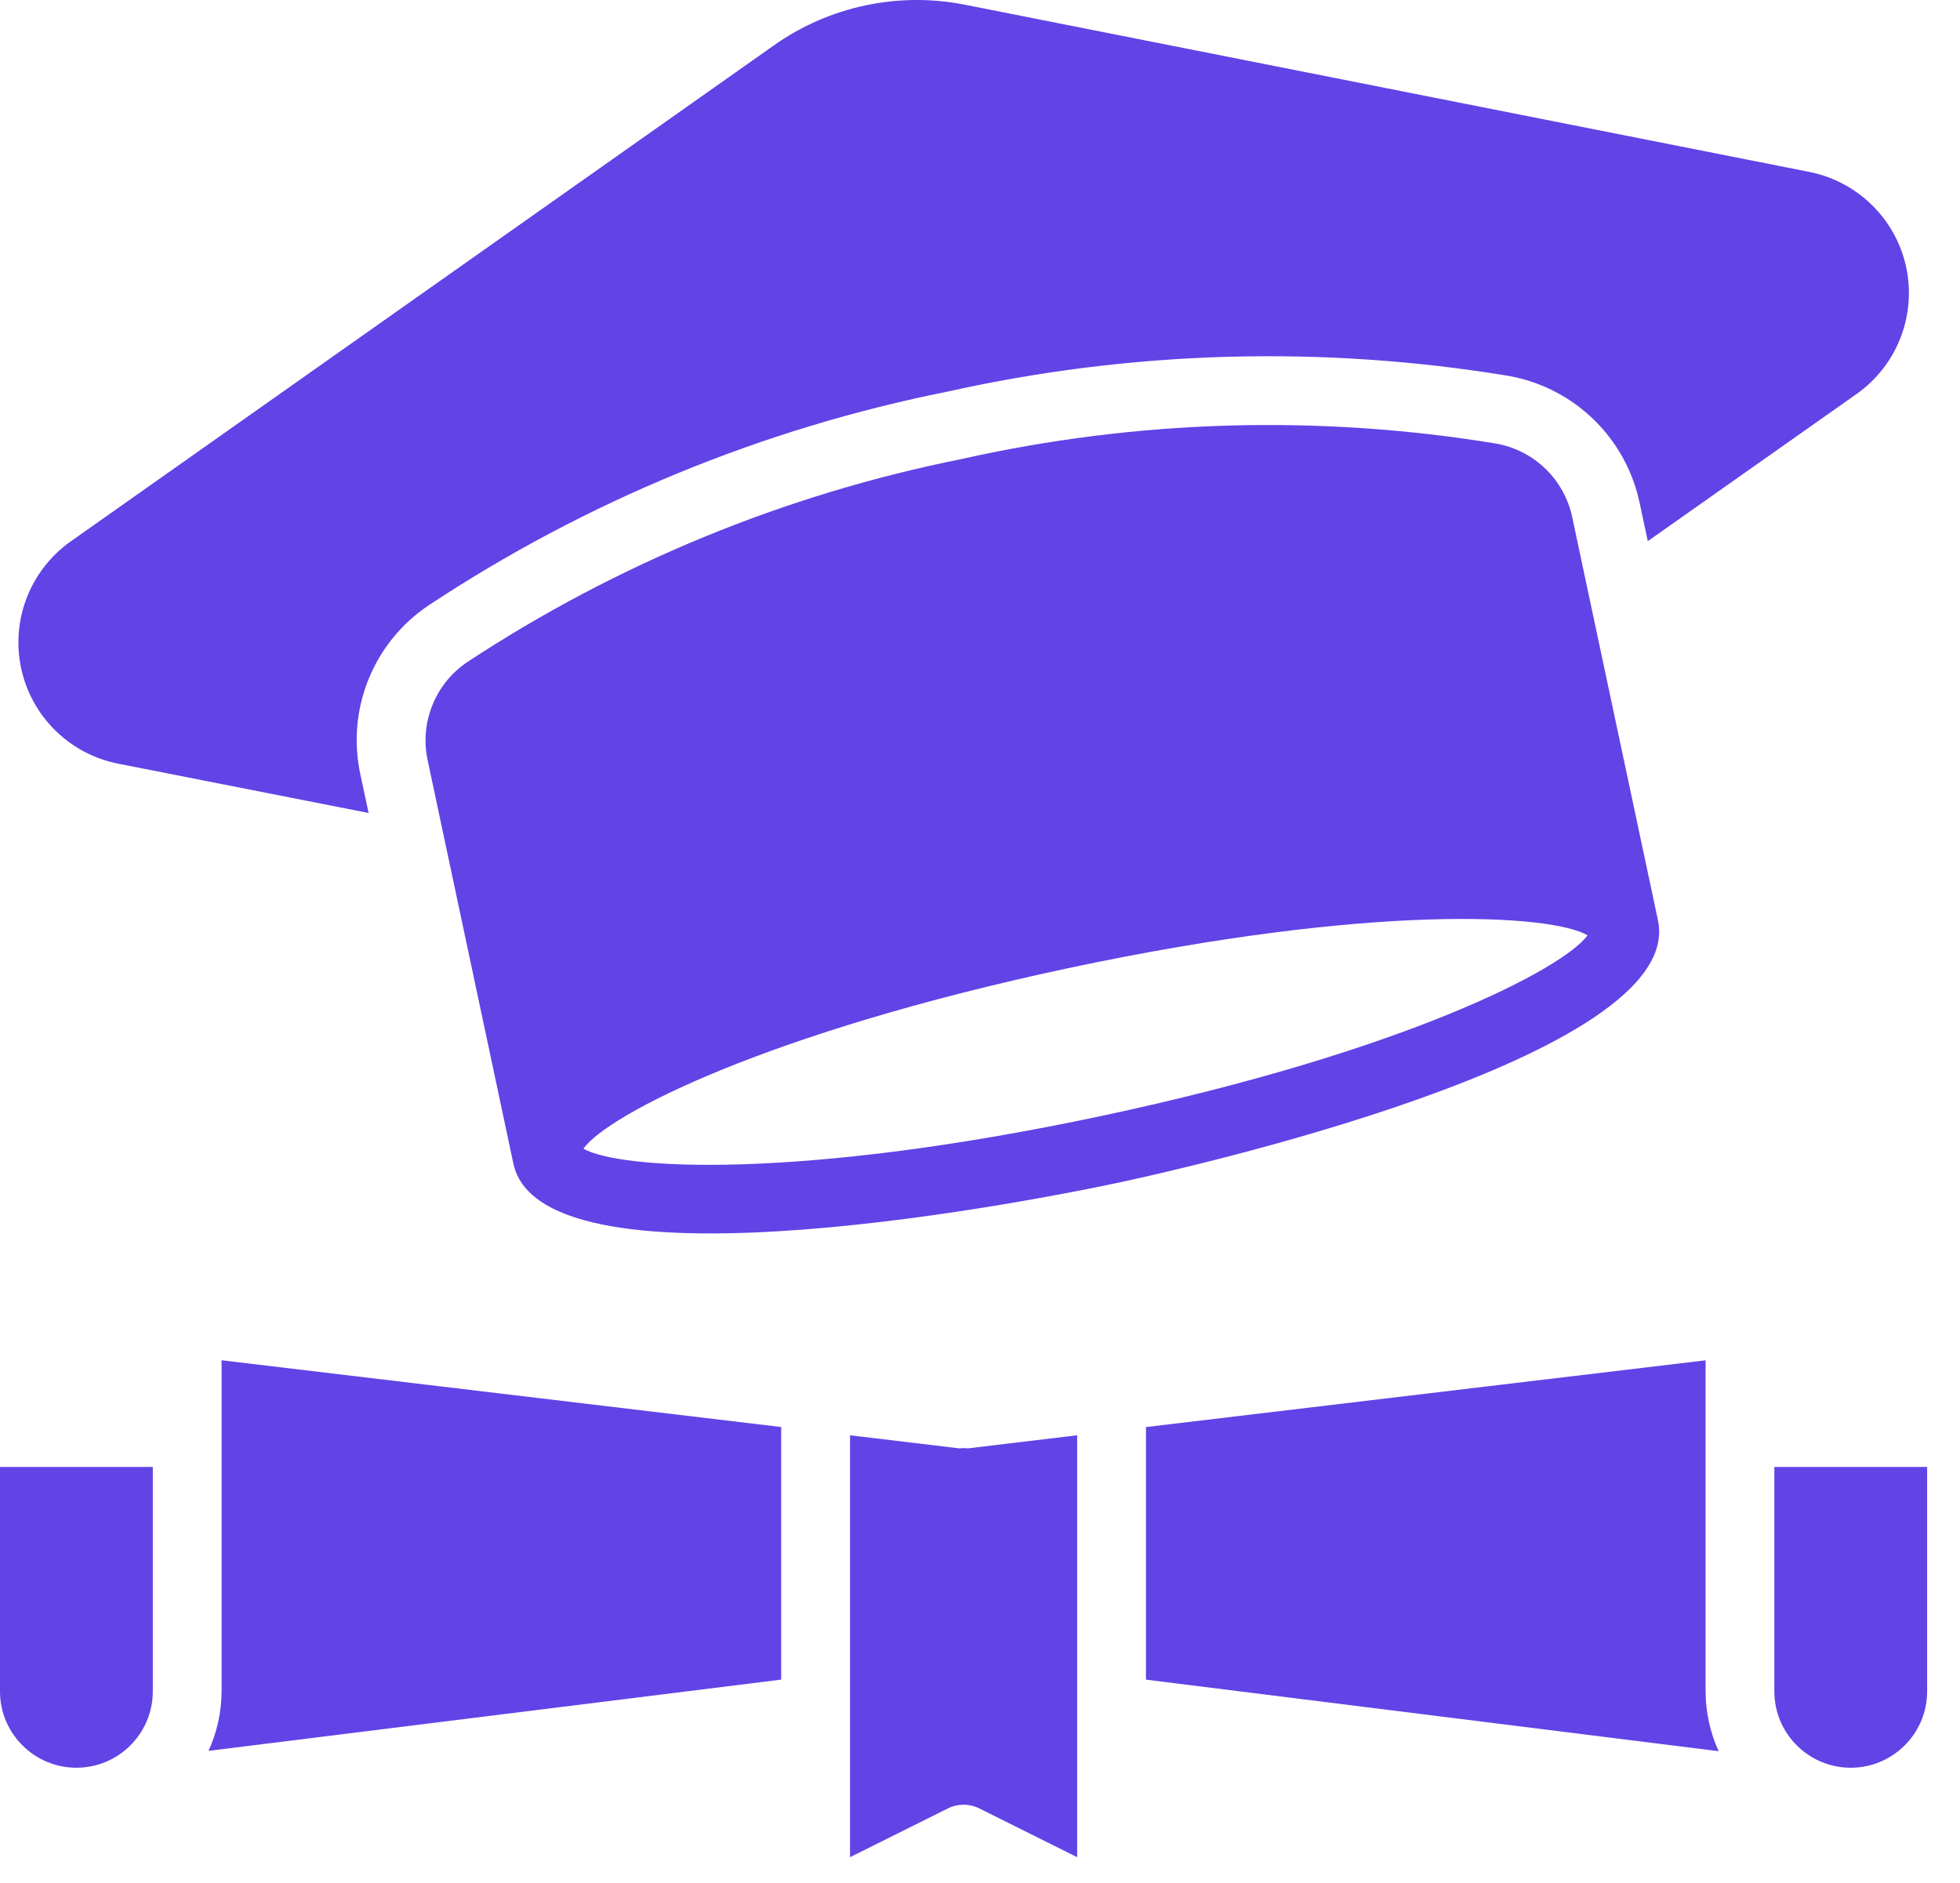
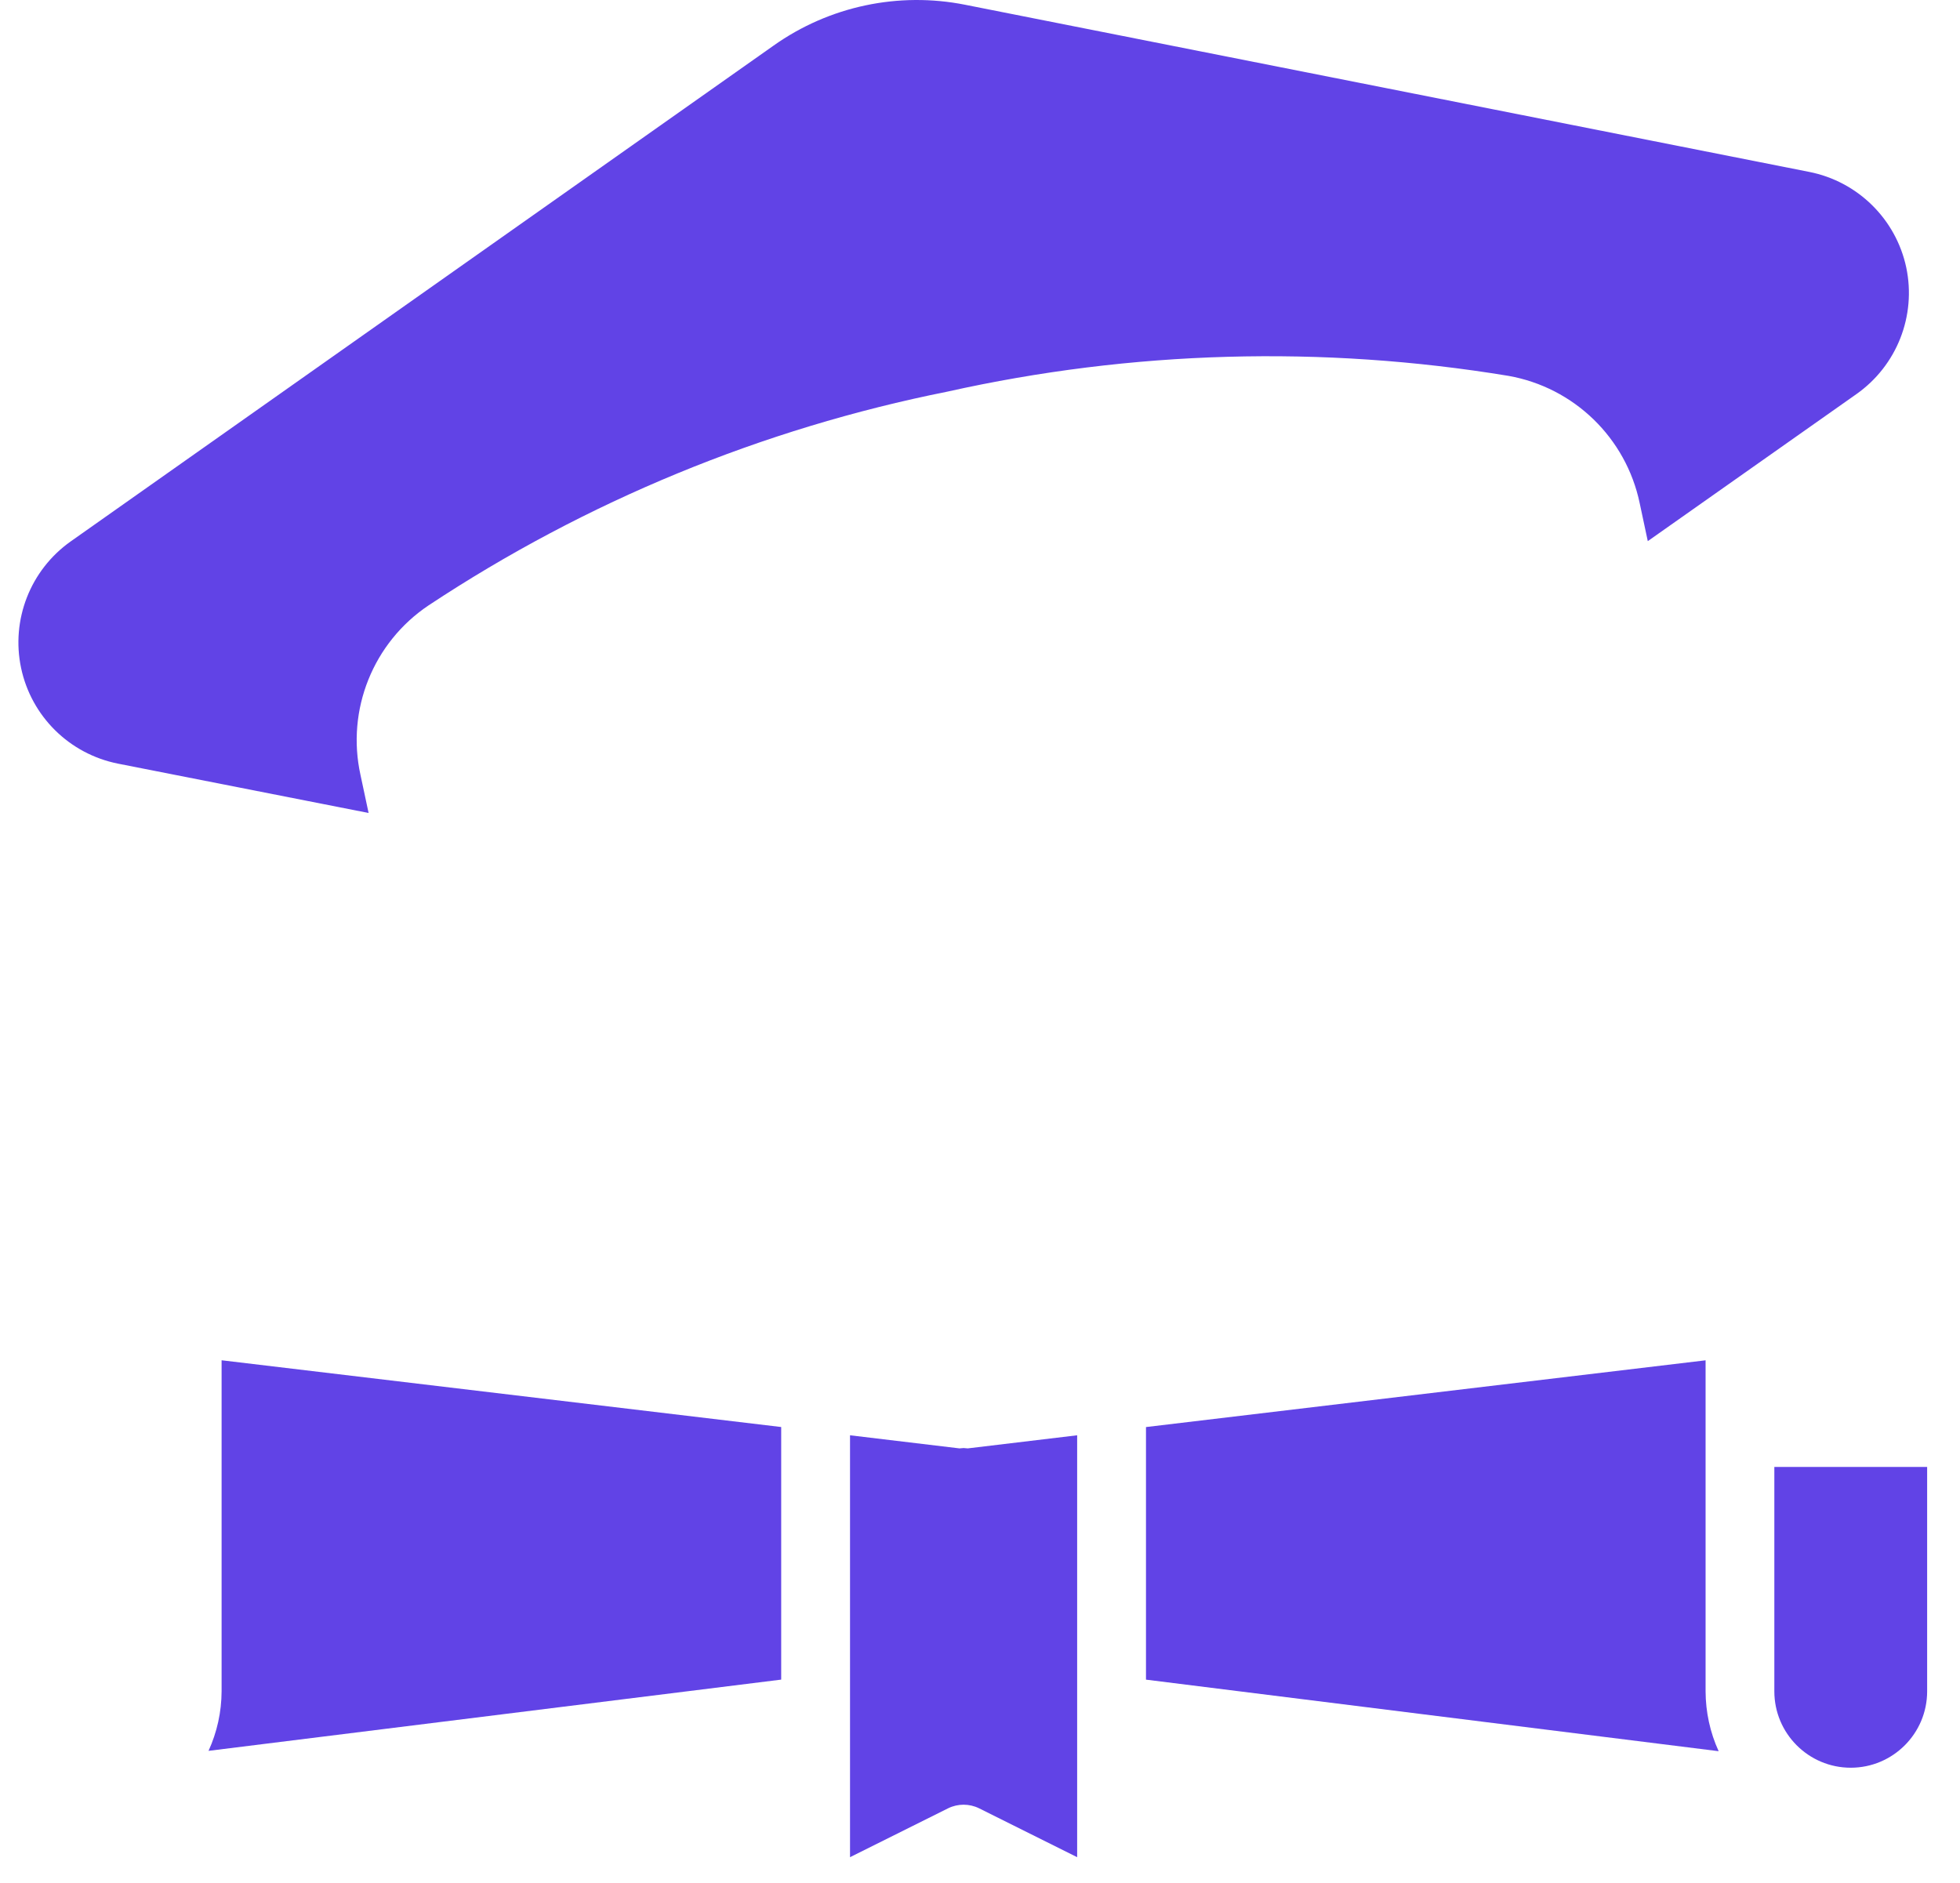
<svg xmlns="http://www.w3.org/2000/svg" width="51" height="49" viewBox="0 0 51 49" fill="none">
  <path d="M25.073 37.682C25.037 37.682 25.002 37.691 24.966 37.691L22.118 37.35V48.329L24.67 47.057C24.923 46.932 25.223 46.932 25.476 47.057L28.028 48.329V37.35L25.181 37.691C25.145 37.691 25.109 37.682 25.073 37.682Z" fill="#6143E6" />
-   <path d="M0 44.013C0 45.11 0.891 46.001 1.988 46.001C3.085 46.001 3.976 45.11 3.976 44.013V38.174H5.73877e-05L0 44.013Z" fill="#6143E6" />
  <path d="M5.766 44.013C5.764 44.548 5.648 45.076 5.426 45.562L20.327 43.708V37.135L5.766 35.398L5.766 44.013Z" fill="#6143E6" />
  <path d="M44.38 35.399L29.819 37.136V43.709L44.72 45.571C44.496 45.081 44.382 44.55 44.38 44.013L44.38 35.399Z" fill="#6143E6" />
  <path d="M46.169 38.174V44.013C46.169 45.11 47.06 46.001 48.157 46.001C49.254 46.001 50.145 45.11 50.145 44.013V38.174H46.169Z" fill="#6143E6" />
-   <path d="M43.141 23.95L40.911 13.464C40.705 12.479 39.919 11.717 38.928 11.543C34.312 10.784 29.59 10.921 25.026 11.944C20.434 12.864 16.062 14.659 12.151 17.234C11.32 17.798 10.915 18.812 11.13 19.795L13.358 30.278C14.117 33.851 27.506 31.116 29.031 30.791C30.555 30.469 43.9 27.523 43.141 23.95ZM28.659 29.04C20.759 30.719 16.12 30.433 15.18 29.891C15.815 29.005 19.946 26.864 27.839 25.185C35.731 23.511 40.367 23.788 41.309 24.339C40.671 25.215 36.55 27.364 28.659 29.04Z" fill="#6143E6" />
  <path d="M3.065 19.871L9.591 21.156L9.38 20.166C9.007 18.472 9.709 16.721 11.151 15.754C15.25 13.043 19.835 11.154 24.653 10.191C29.448 9.121 34.405 8.982 39.251 9.781C40.959 10.084 42.309 11.395 42.665 13.092L42.876 14.082L48.307 10.254L48.304 10.256C49.357 9.515 49.867 8.219 49.601 6.958C49.332 5.7 48.338 4.722 47.075 4.473L25.114 0.124C23.377 -0.221 21.575 0.162 20.131 1.185L1.837 14.091C0.789 14.834 0.283 16.128 0.549 17.384C0.816 18.642 1.805 19.618 3.066 19.871L3.065 19.871Z" fill="#6143E6" />
</svg>